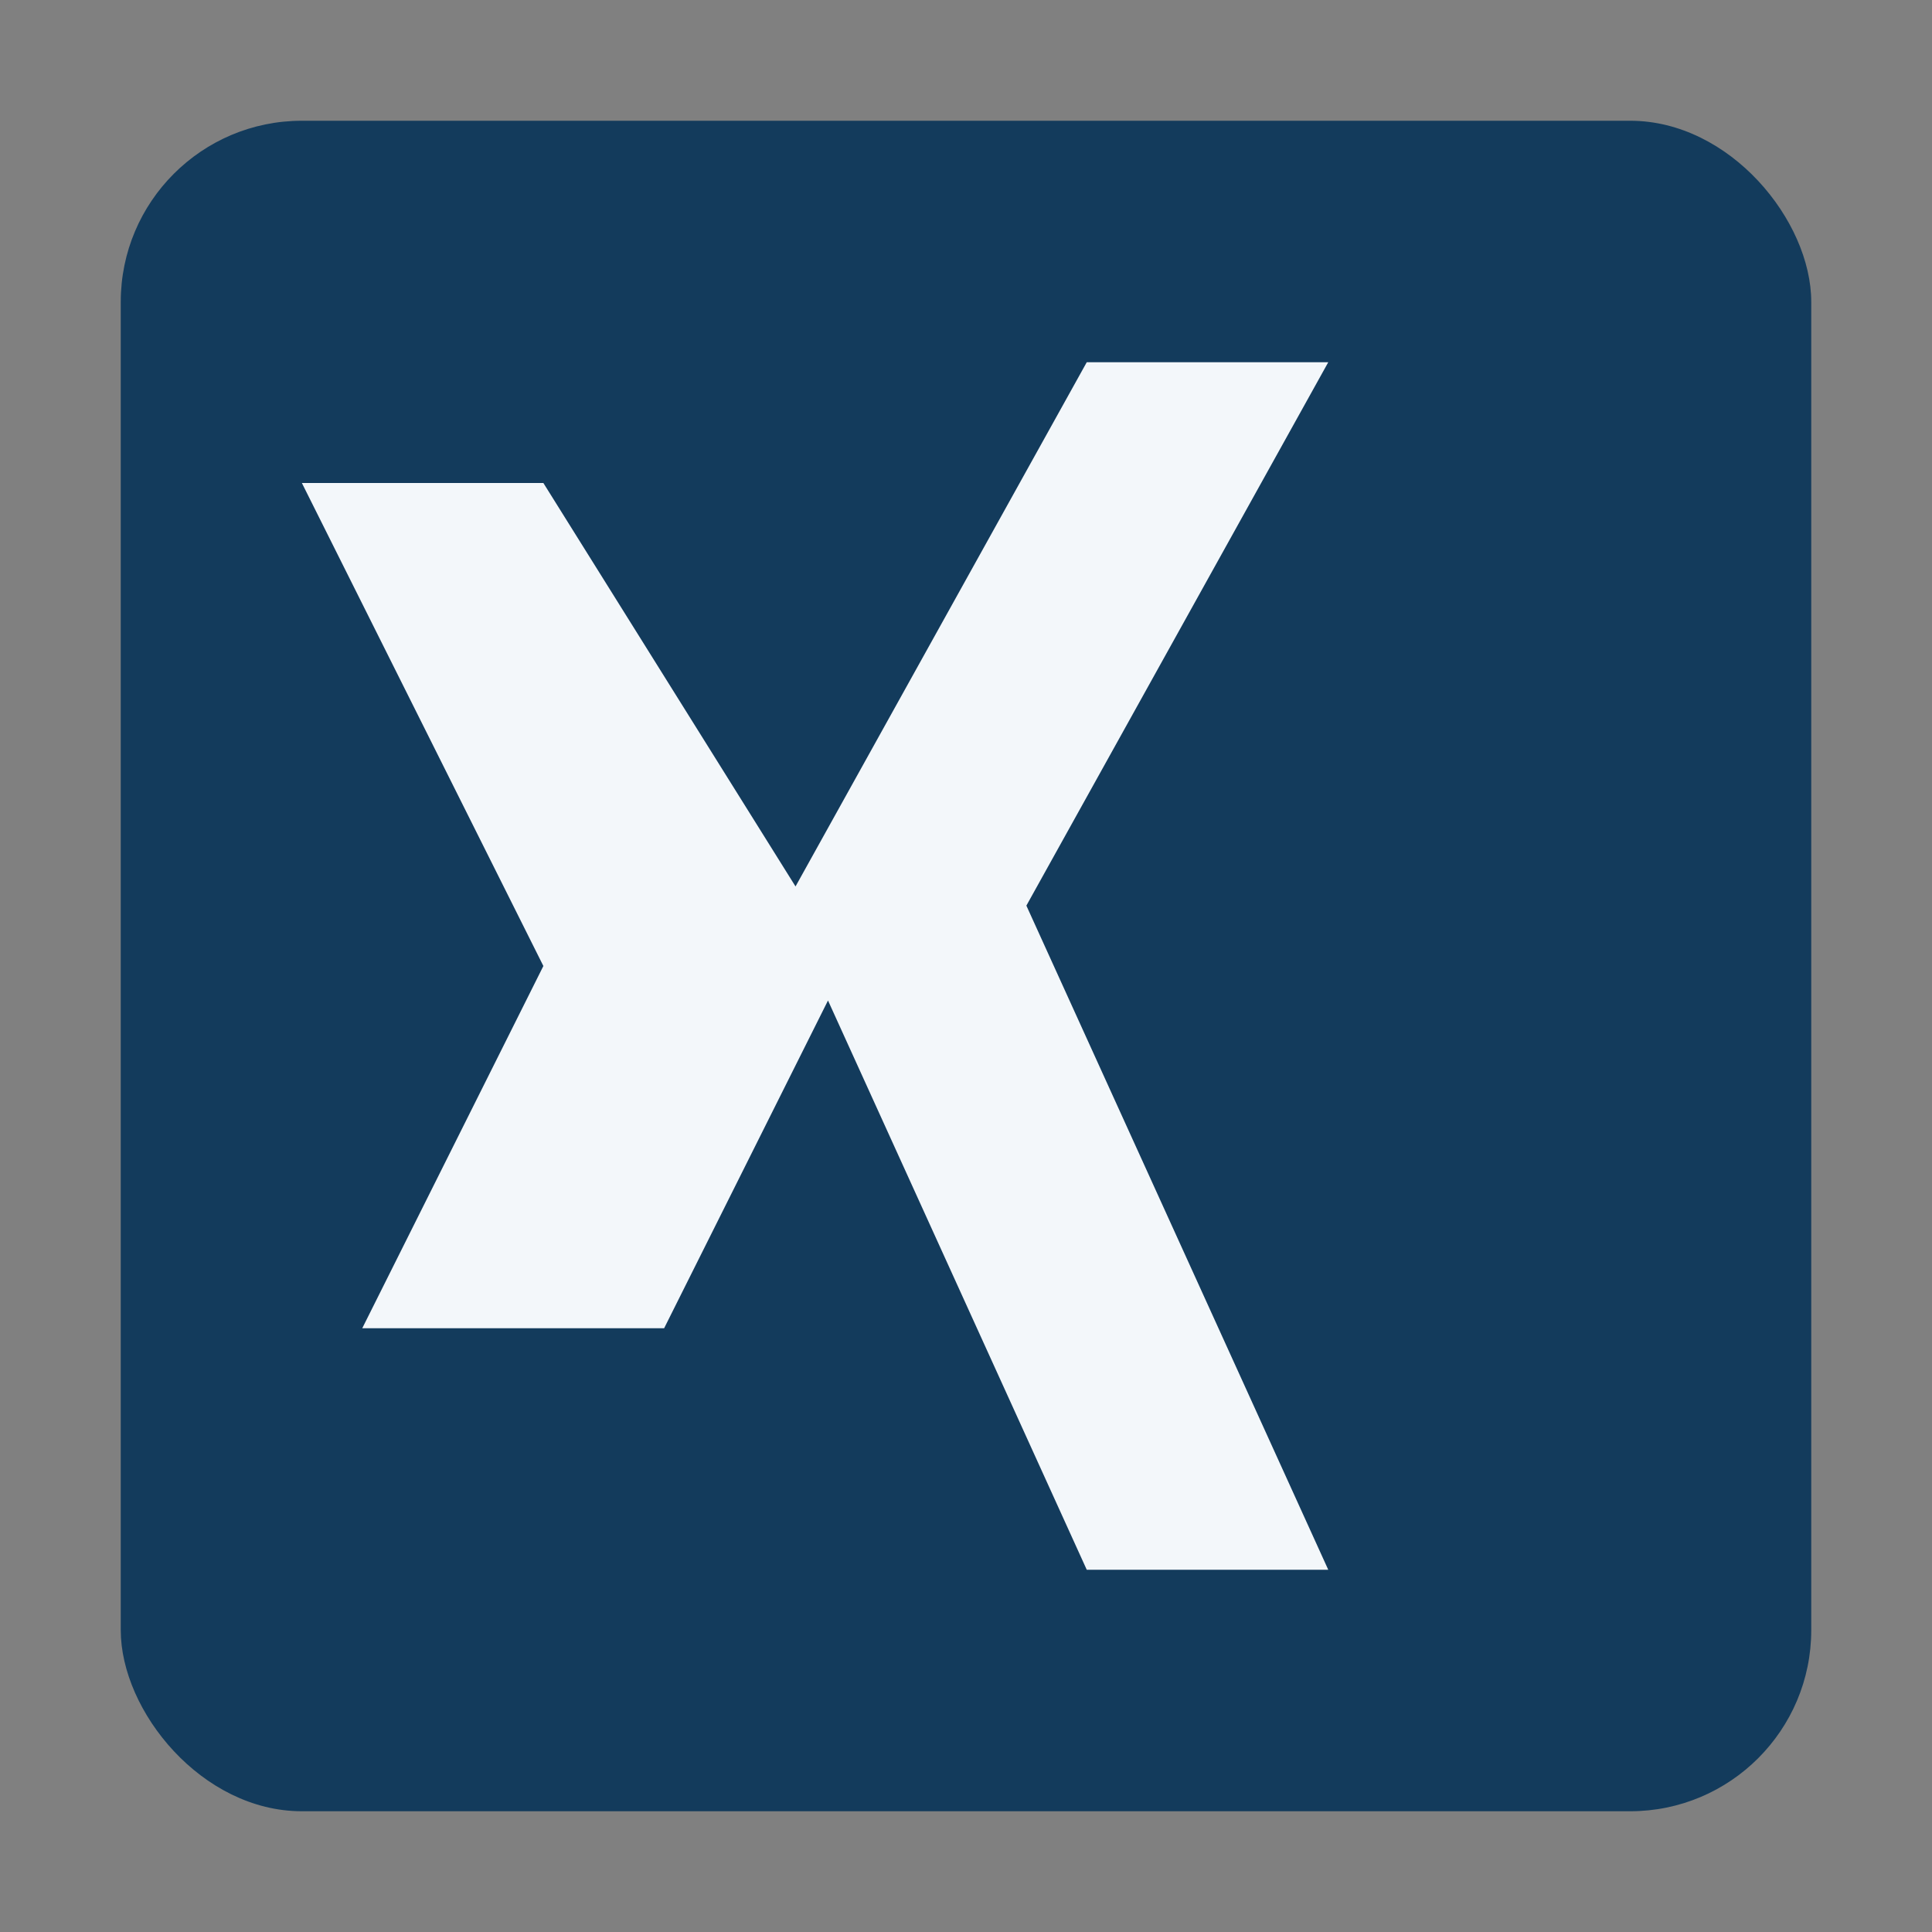
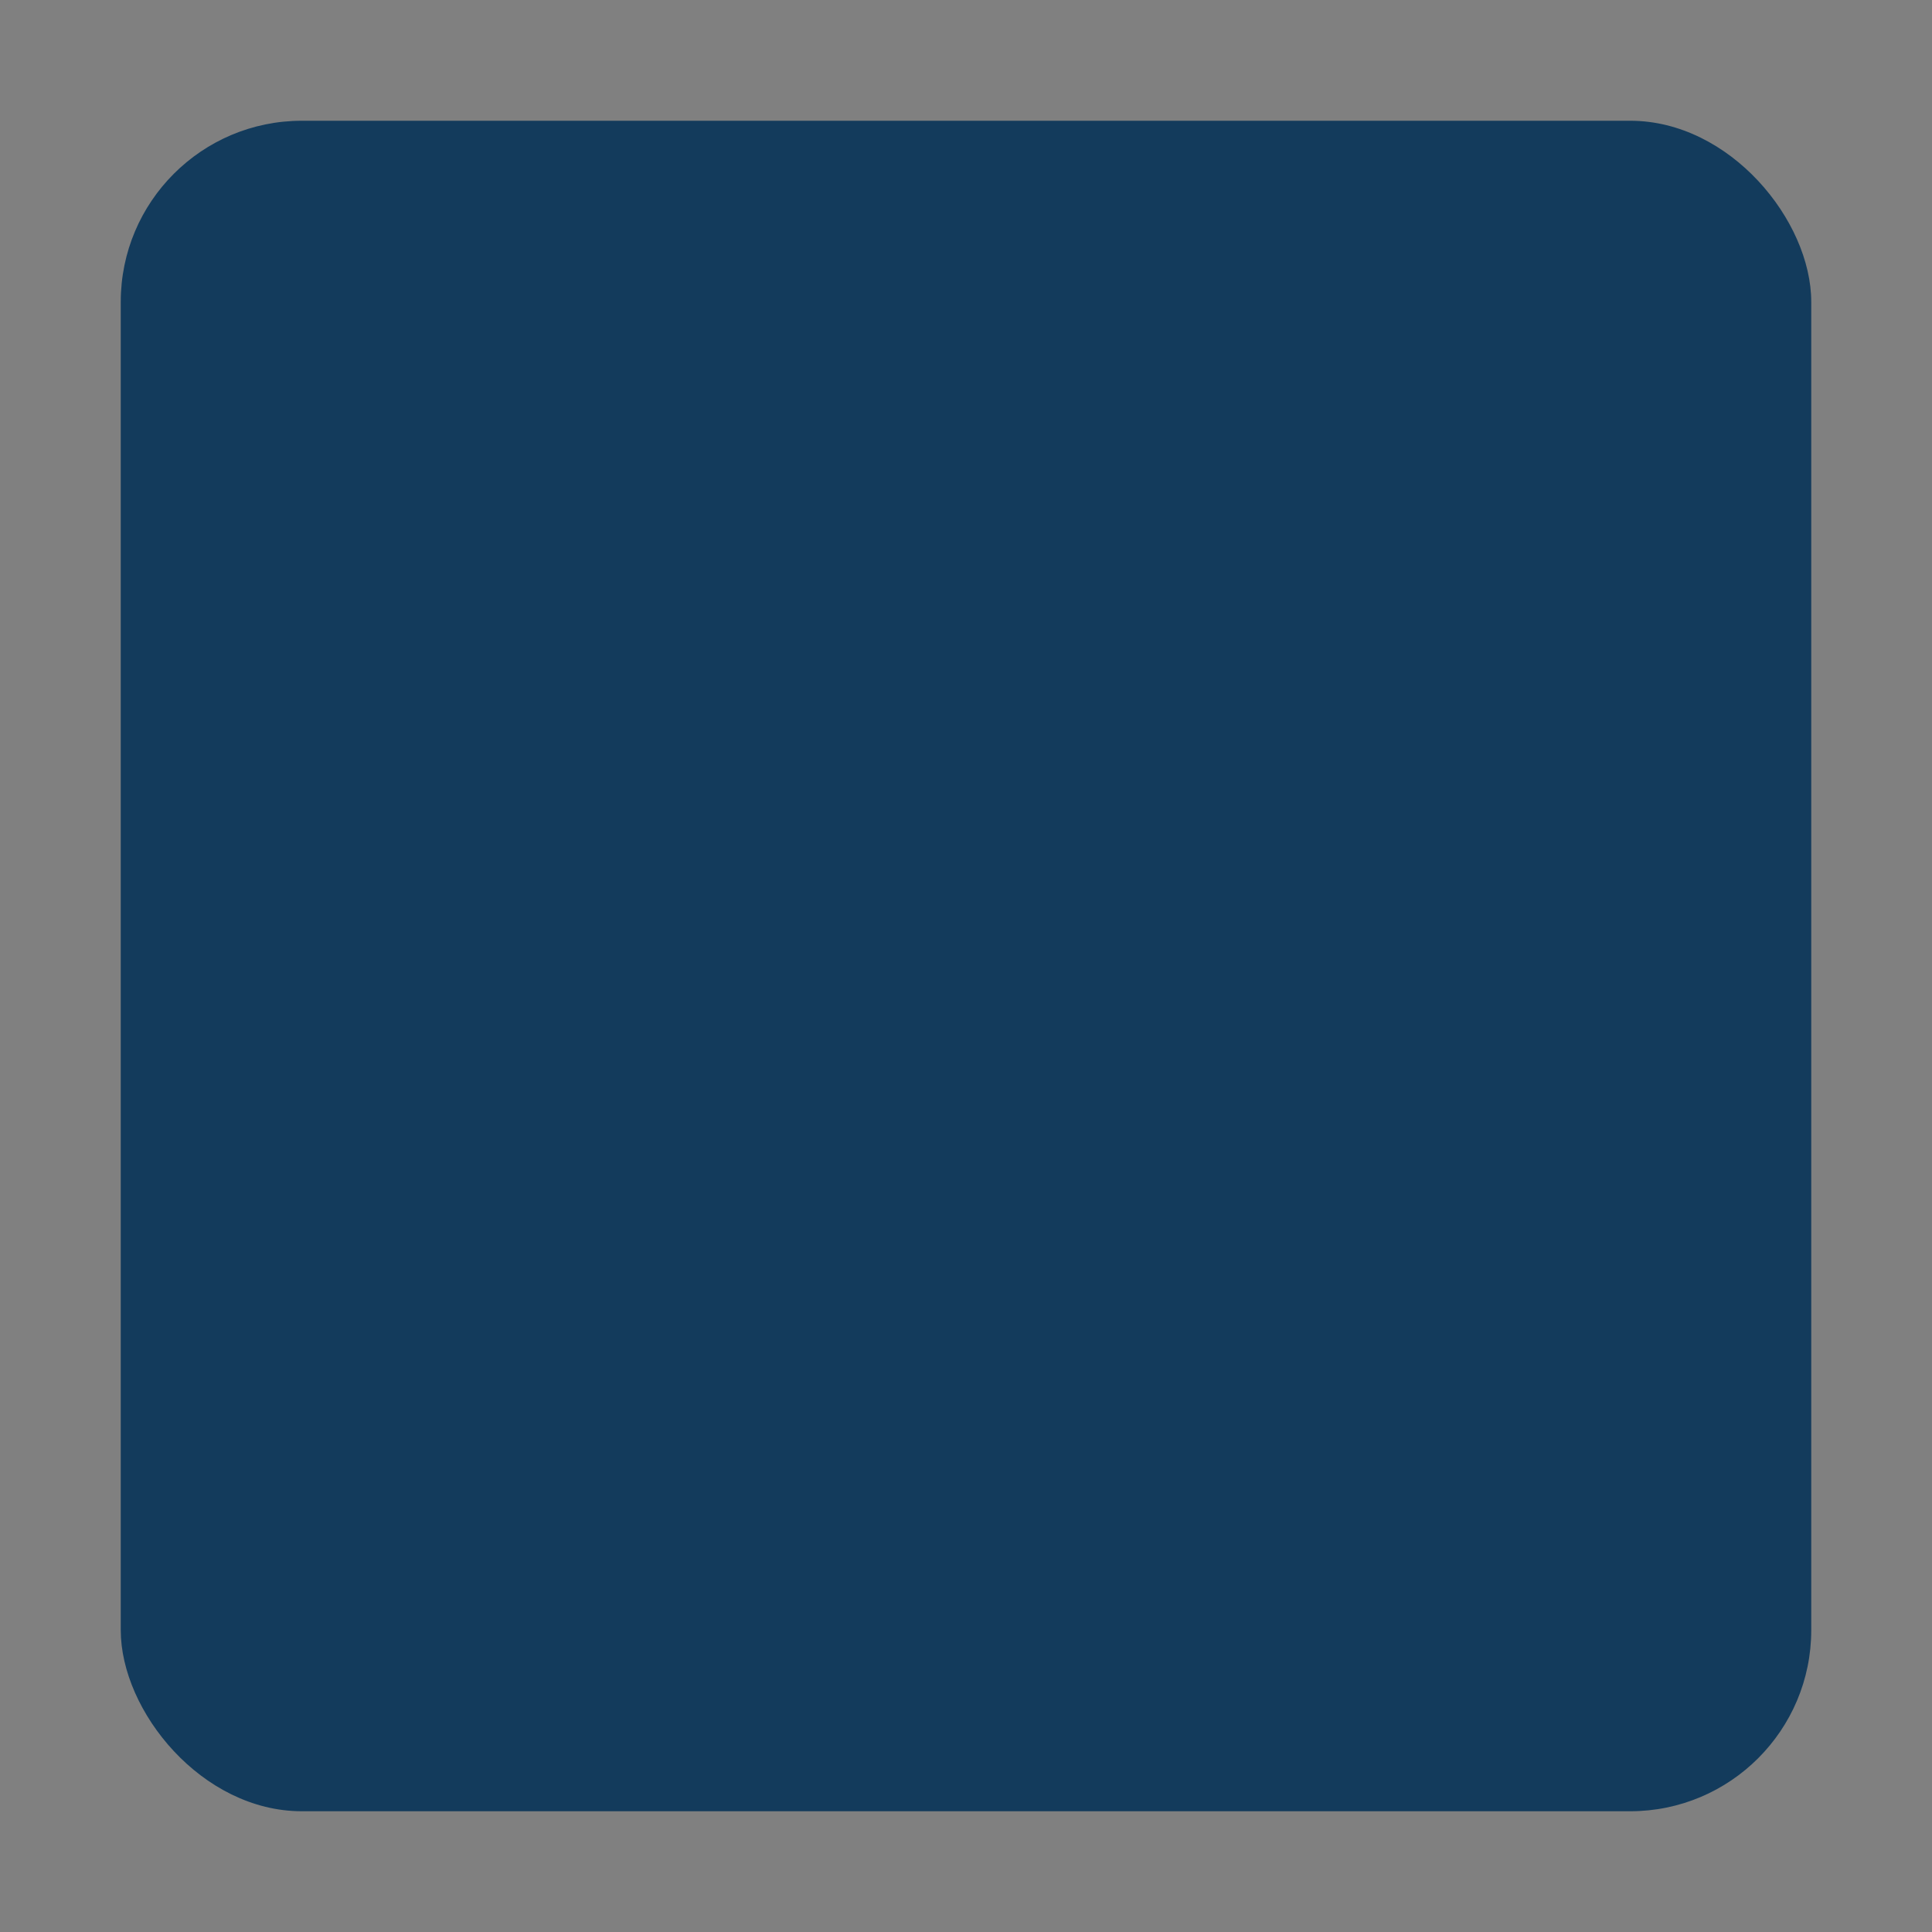
<svg xmlns="http://www.w3.org/2000/svg" width="32" height="32" viewBox="0 0 32 32">
  <rect x="0" y="0" width="32" height="32" fill="#808080" stroke="none" />
  <rect x="2" y="2" width="28" height="28" rx="3" fill="#133B5C" />
-   <path d="M9 8l5 8-3 6H6l3-6-4-8h4zM18 6h4l-5 9 5 11h-4l-5-11 5-9z" fill="#F3F7FA" />
</svg>